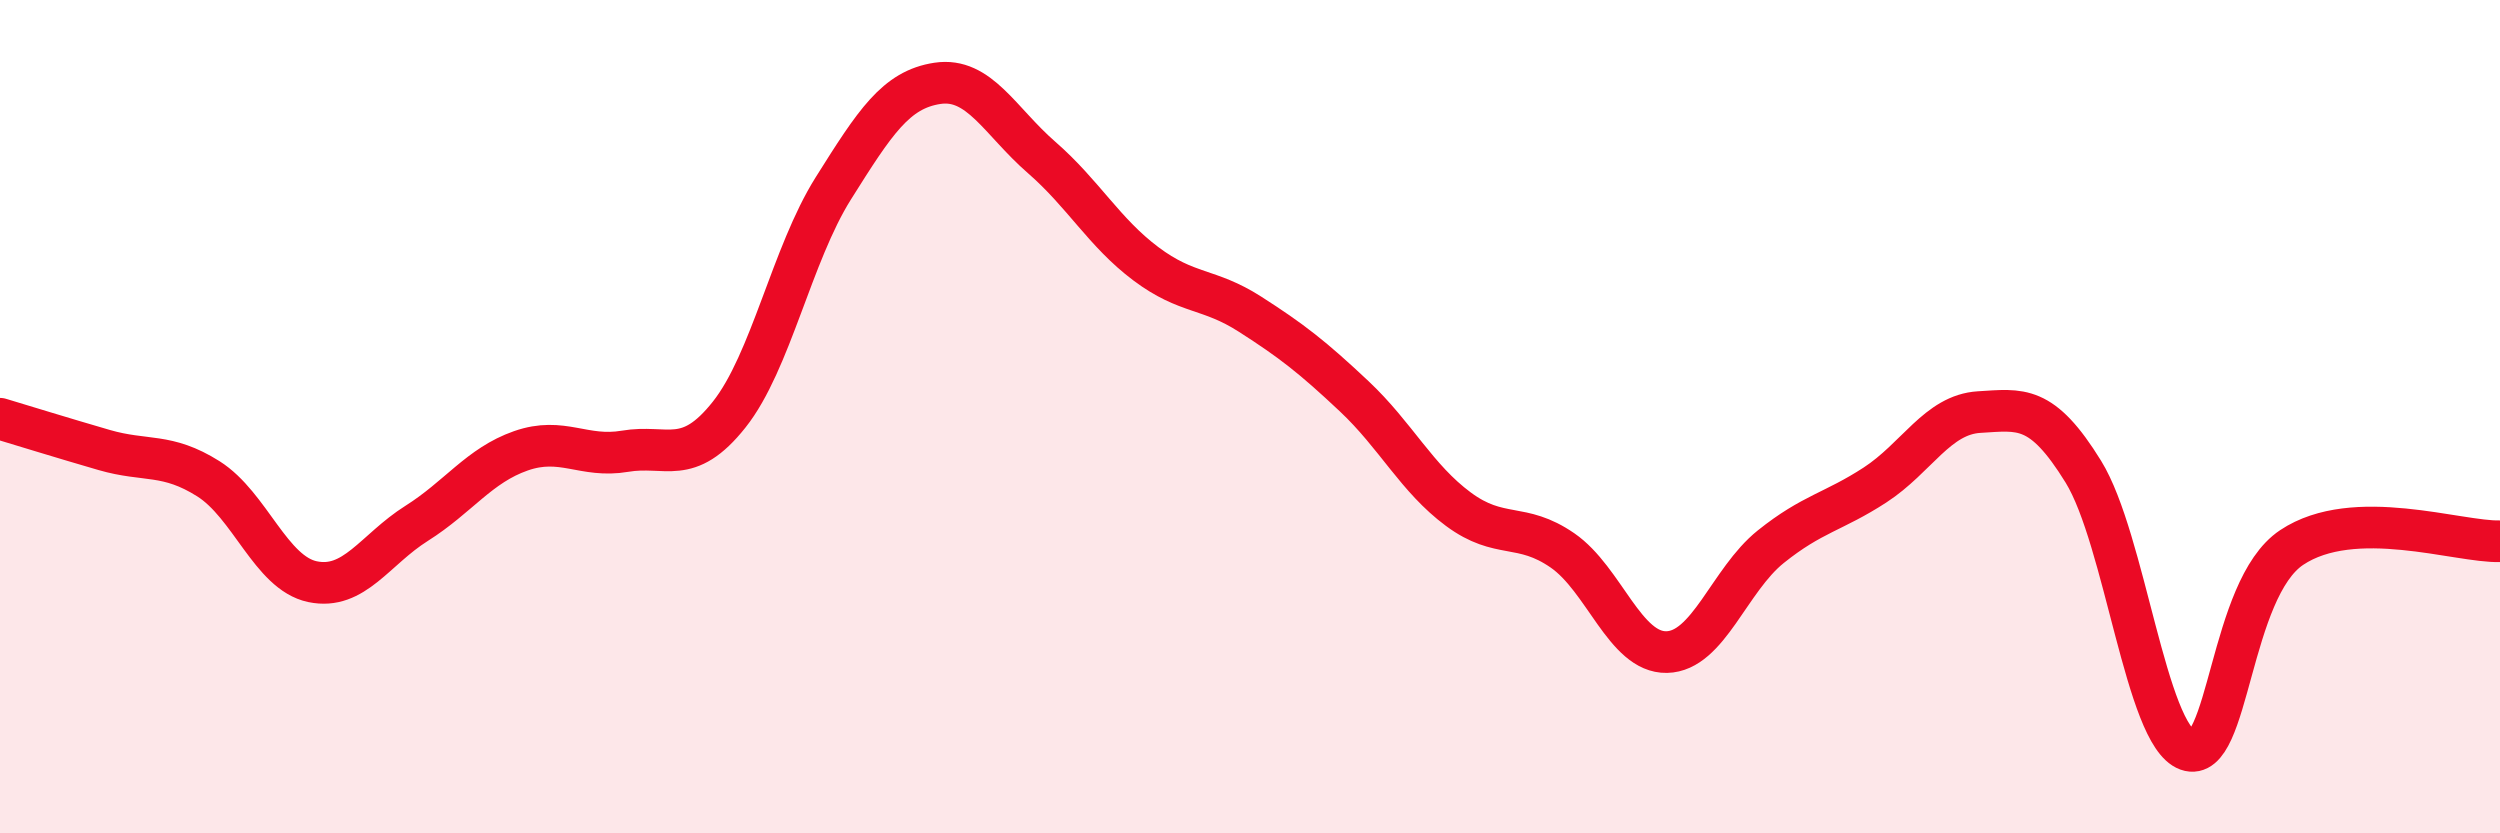
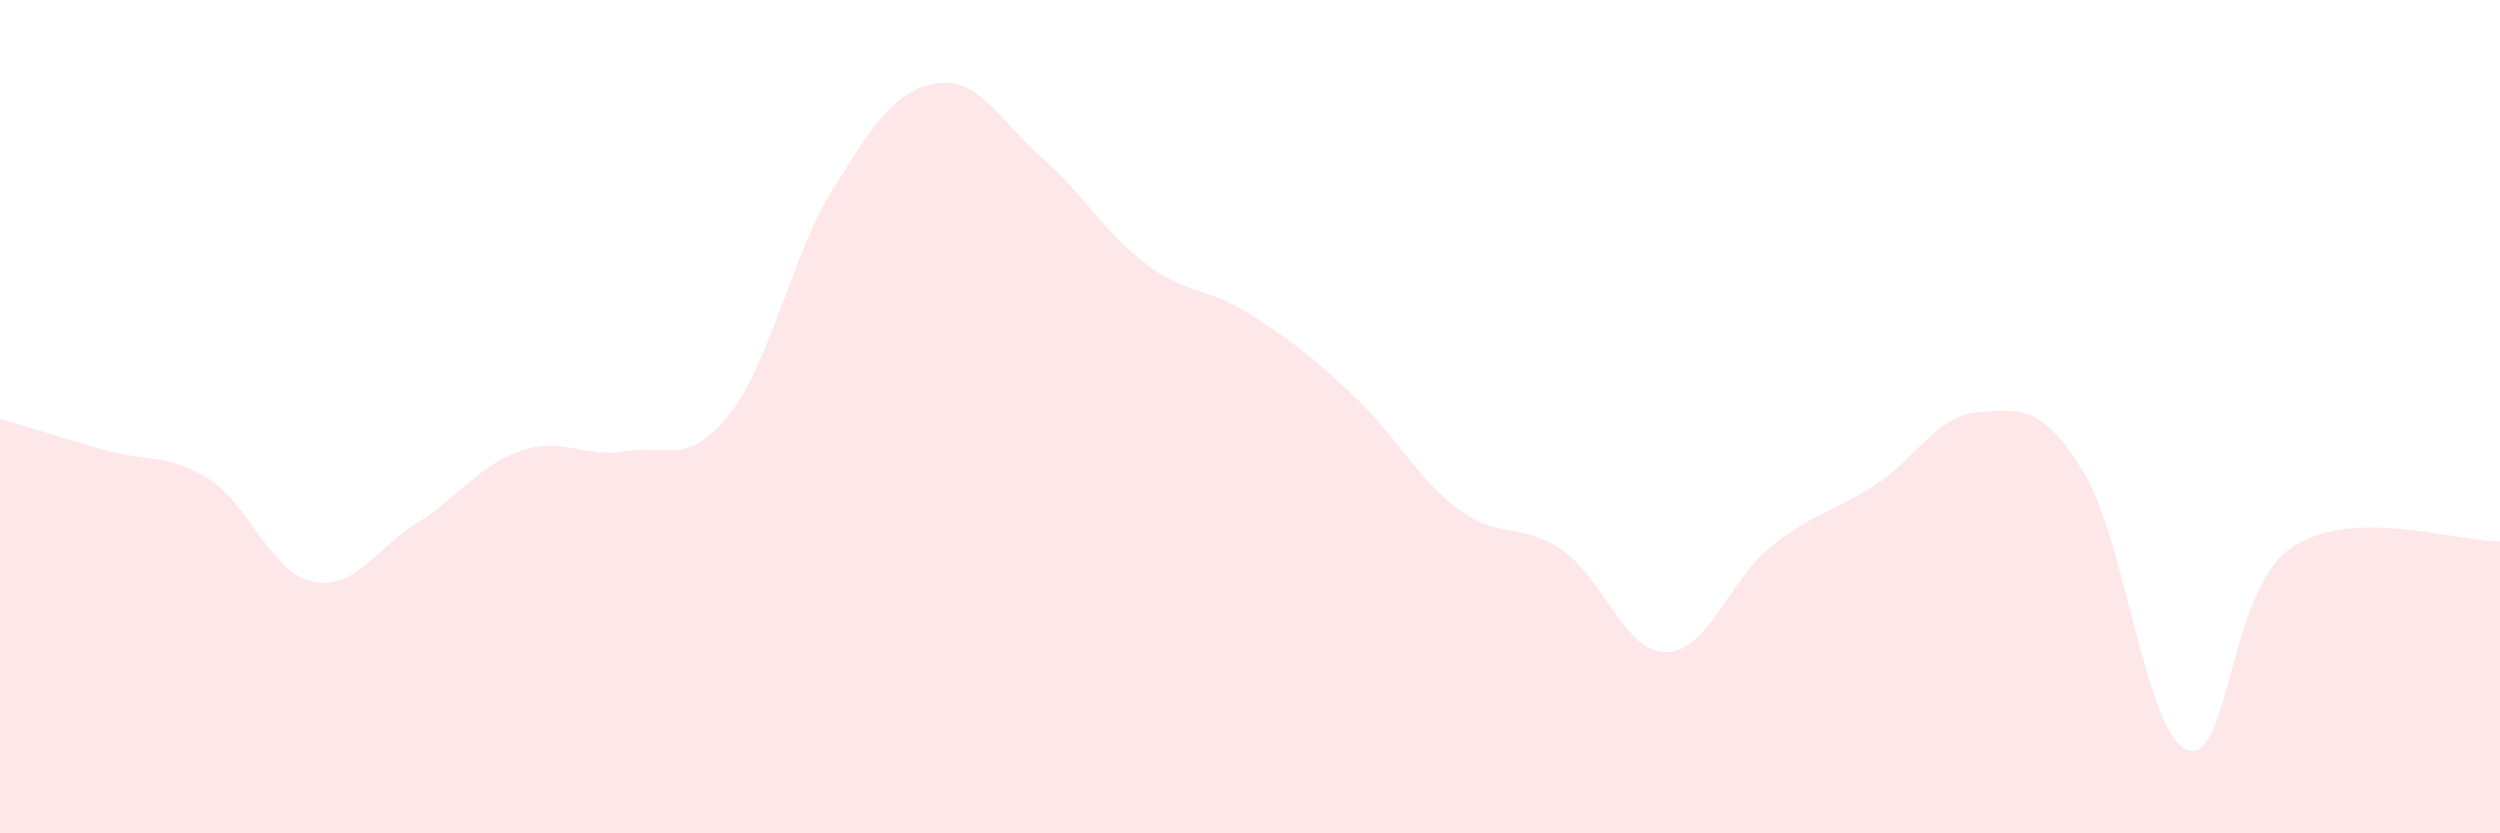
<svg xmlns="http://www.w3.org/2000/svg" width="60" height="20" viewBox="0 0 60 20">
  <path d="M 0,10.05 C 0.5,10.2 1.5,10.51 2.5,10.8 C 3.5,11.09 4,10.86 5,11.49 C 6,12.12 6.5,13.75 7.5,13.96 C 8.5,14.17 9,13.19 10,12.56 C 11,11.93 11.5,11.17 12.5,10.82 C 13.5,10.47 14,11 15,10.83 C 16,10.66 16.5,11.21 17.5,9.95 C 18.5,8.69 19,6.11 20,4.52 C 21,2.93 21.5,2.15 22.5,2 C 23.5,1.85 24,2.91 25,3.78 C 26,4.65 26.5,5.58 27.5,6.33 C 28.5,7.08 29,6.9 30,7.54 C 31,8.18 31.5,8.57 32.5,9.51 C 33.5,10.45 34,11.48 35,12.22 C 36,12.96 36.5,12.52 37.5,13.21 C 38.5,13.9 39,15.67 40,15.65 C 41,15.63 41.5,13.92 42.5,13.12 C 43.5,12.32 44,12.29 45,11.64 C 46,10.99 46.5,9.95 47.5,9.89 C 48.5,9.83 49,9.7 50,11.32 C 51,12.94 51.5,17.64 52.5,18 C 53.5,18.36 53.5,14.14 55,13.14 C 56.5,12.14 59,13.02 60,12.99L60 20L0 20Z" fill="#EB0A25" opacity="0.1" stroke-linecap="round" stroke-linejoin="round" />
-   <path d="M 0,10.05 C 0.5,10.2 1.5,10.51 2.5,10.8 C 3.5,11.09 4,10.86 5,11.49 C 6,12.12 6.5,13.75 7.5,13.96 C 8.5,14.17 9,13.19 10,12.56 C 11,11.93 11.5,11.17 12.5,10.82 C 13.5,10.47 14,11 15,10.83 C 16,10.66 16.5,11.21 17.5,9.95 C 18.5,8.69 19,6.11 20,4.52 C 21,2.93 21.5,2.15 22.5,2 C 23.5,1.85 24,2.91 25,3.78 C 26,4.65 26.5,5.58 27.5,6.33 C 28.5,7.08 29,6.9 30,7.54 C 31,8.18 31.5,8.57 32.5,9.51 C 33.5,10.45 34,11.48 35,12.22 C 36,12.96 36.5,12.52 37.5,13.21 C 38.5,13.9 39,15.67 40,15.65 C 41,15.63 41.5,13.92 42.5,13.12 C 43.5,12.32 44,12.29 45,11.64 C 46,10.99 46.5,9.95 47.5,9.89 C 48.5,9.83 49,9.7 50,11.32 C 51,12.94 51.5,17.64 52.5,18 C 53.5,18.36 53.5,14.14 55,13.14 C 56.5,12.14 59,13.02 60,12.99" stroke="#EB0A25" stroke-width="1" fill="none" stroke-linecap="round" stroke-linejoin="round" />
</svg>